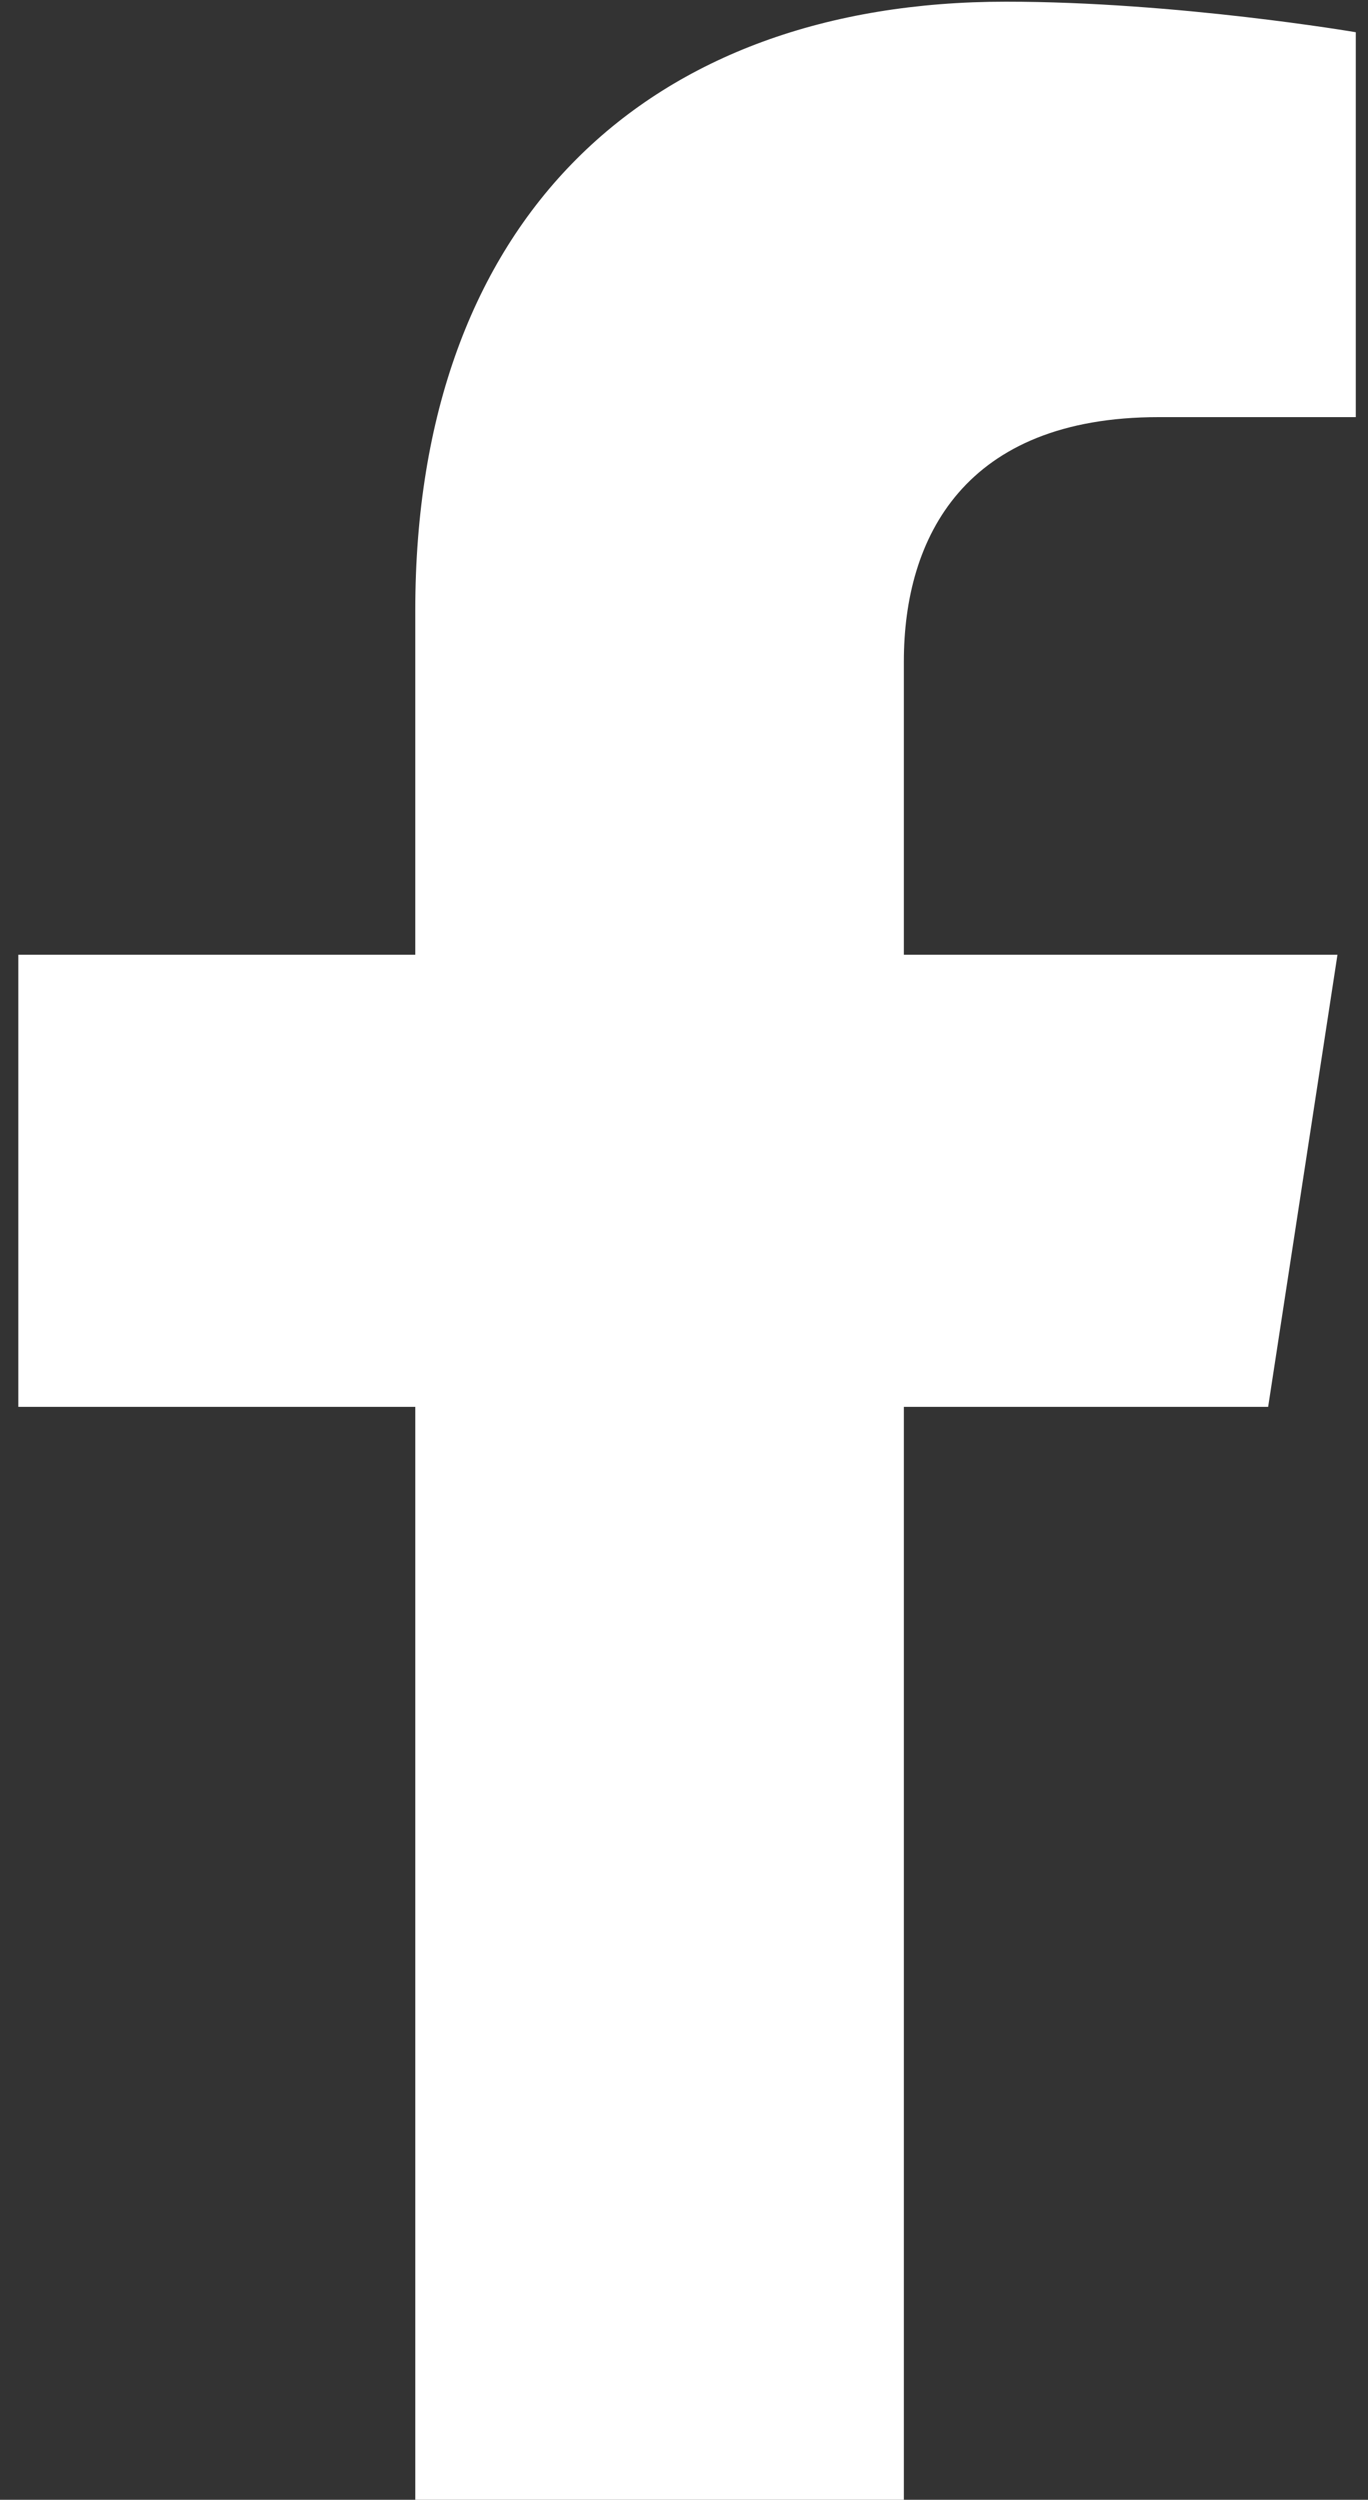
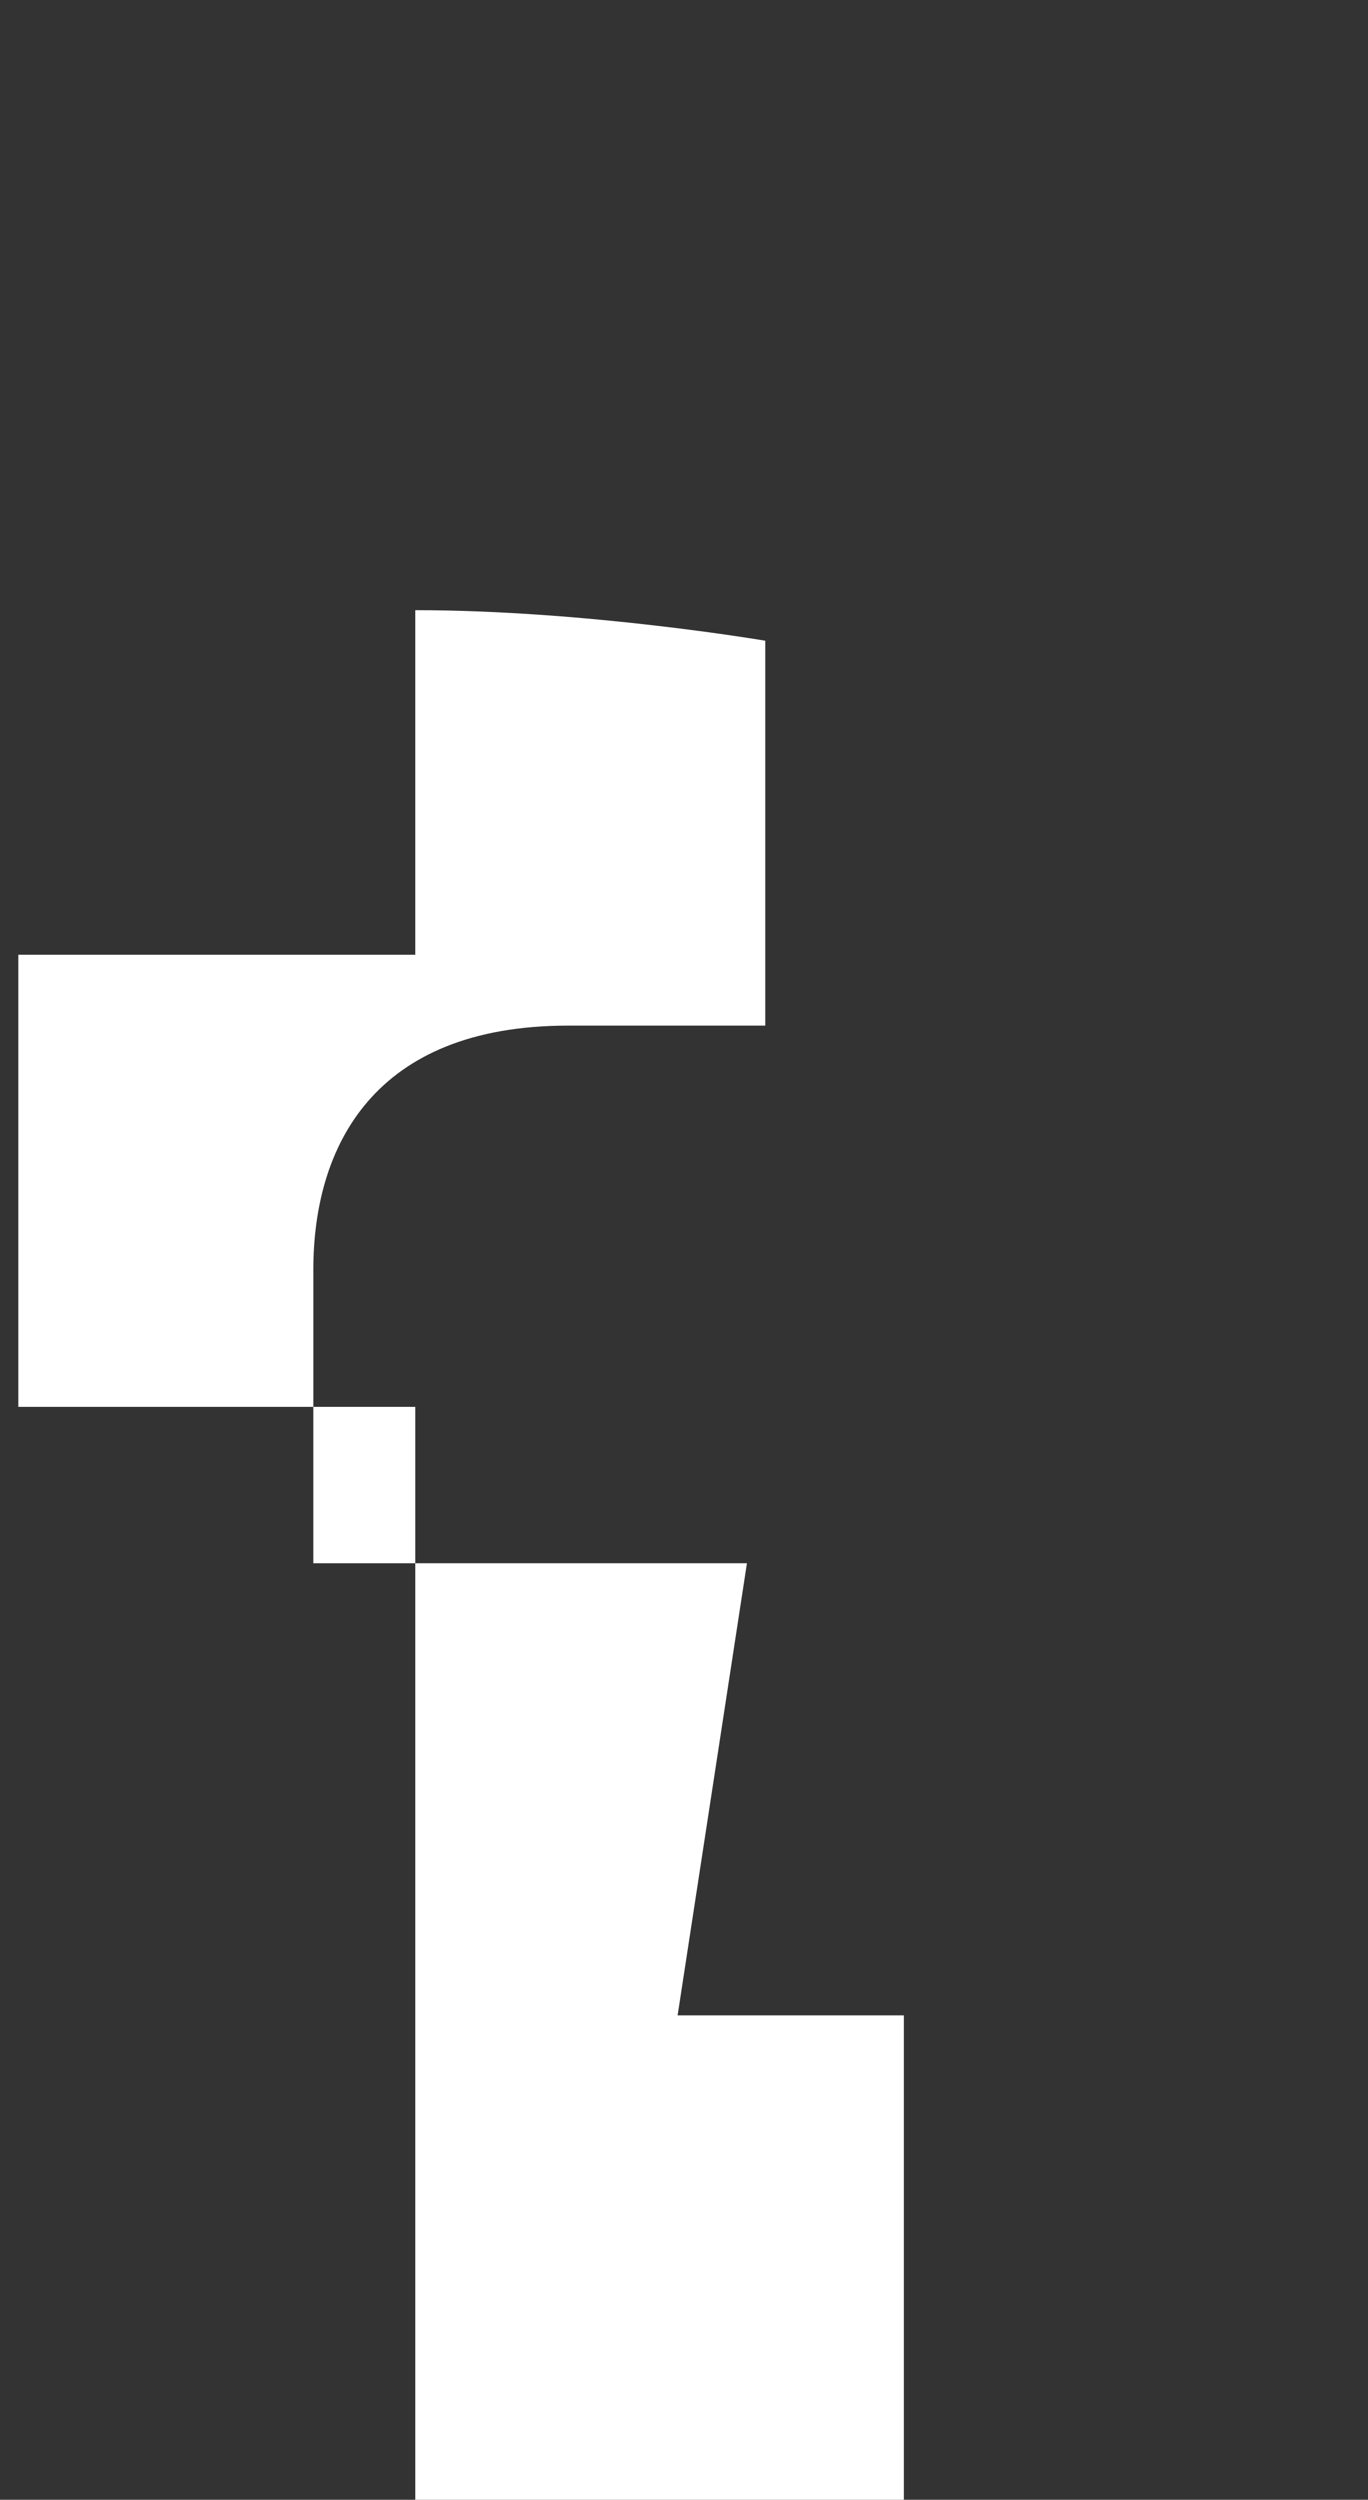
<svg xmlns="http://www.w3.org/2000/svg" version="1.1" id="Ebene_1" x="0px" y="0px" viewBox="0 0 448 818.33" style="enable-background:new 0 0 448 818.33;" xml:space="preserve">
  <rect x="0" y="0" width="448" height="818.33" fill="#333333" stroke="none" />
  <style type="text/css">
	.st0{fill:#FFFFFF;}
</style>
  <g>
-     <path class="st0" d="M136,818.33V460.55H6v-148h130v-112.8c0-128.32,76.44-199.2,193.39-199.2c56.02,0,114.61,10,114.61,10v126   h-64.56c-63.6,0-83.44,39.47-83.44,79.96v96.04h142l-22.7,148H296v357.78H136z" />
+     <path class="st0" d="M136,818.33V460.55H6v-148h130v-112.8c56.02,0,114.61,10,114.61,10v126   h-64.56c-63.6,0-83.44,39.47-83.44,79.96v96.04h142l-22.7,148H296v357.78H136z" />
  </g>
</svg>